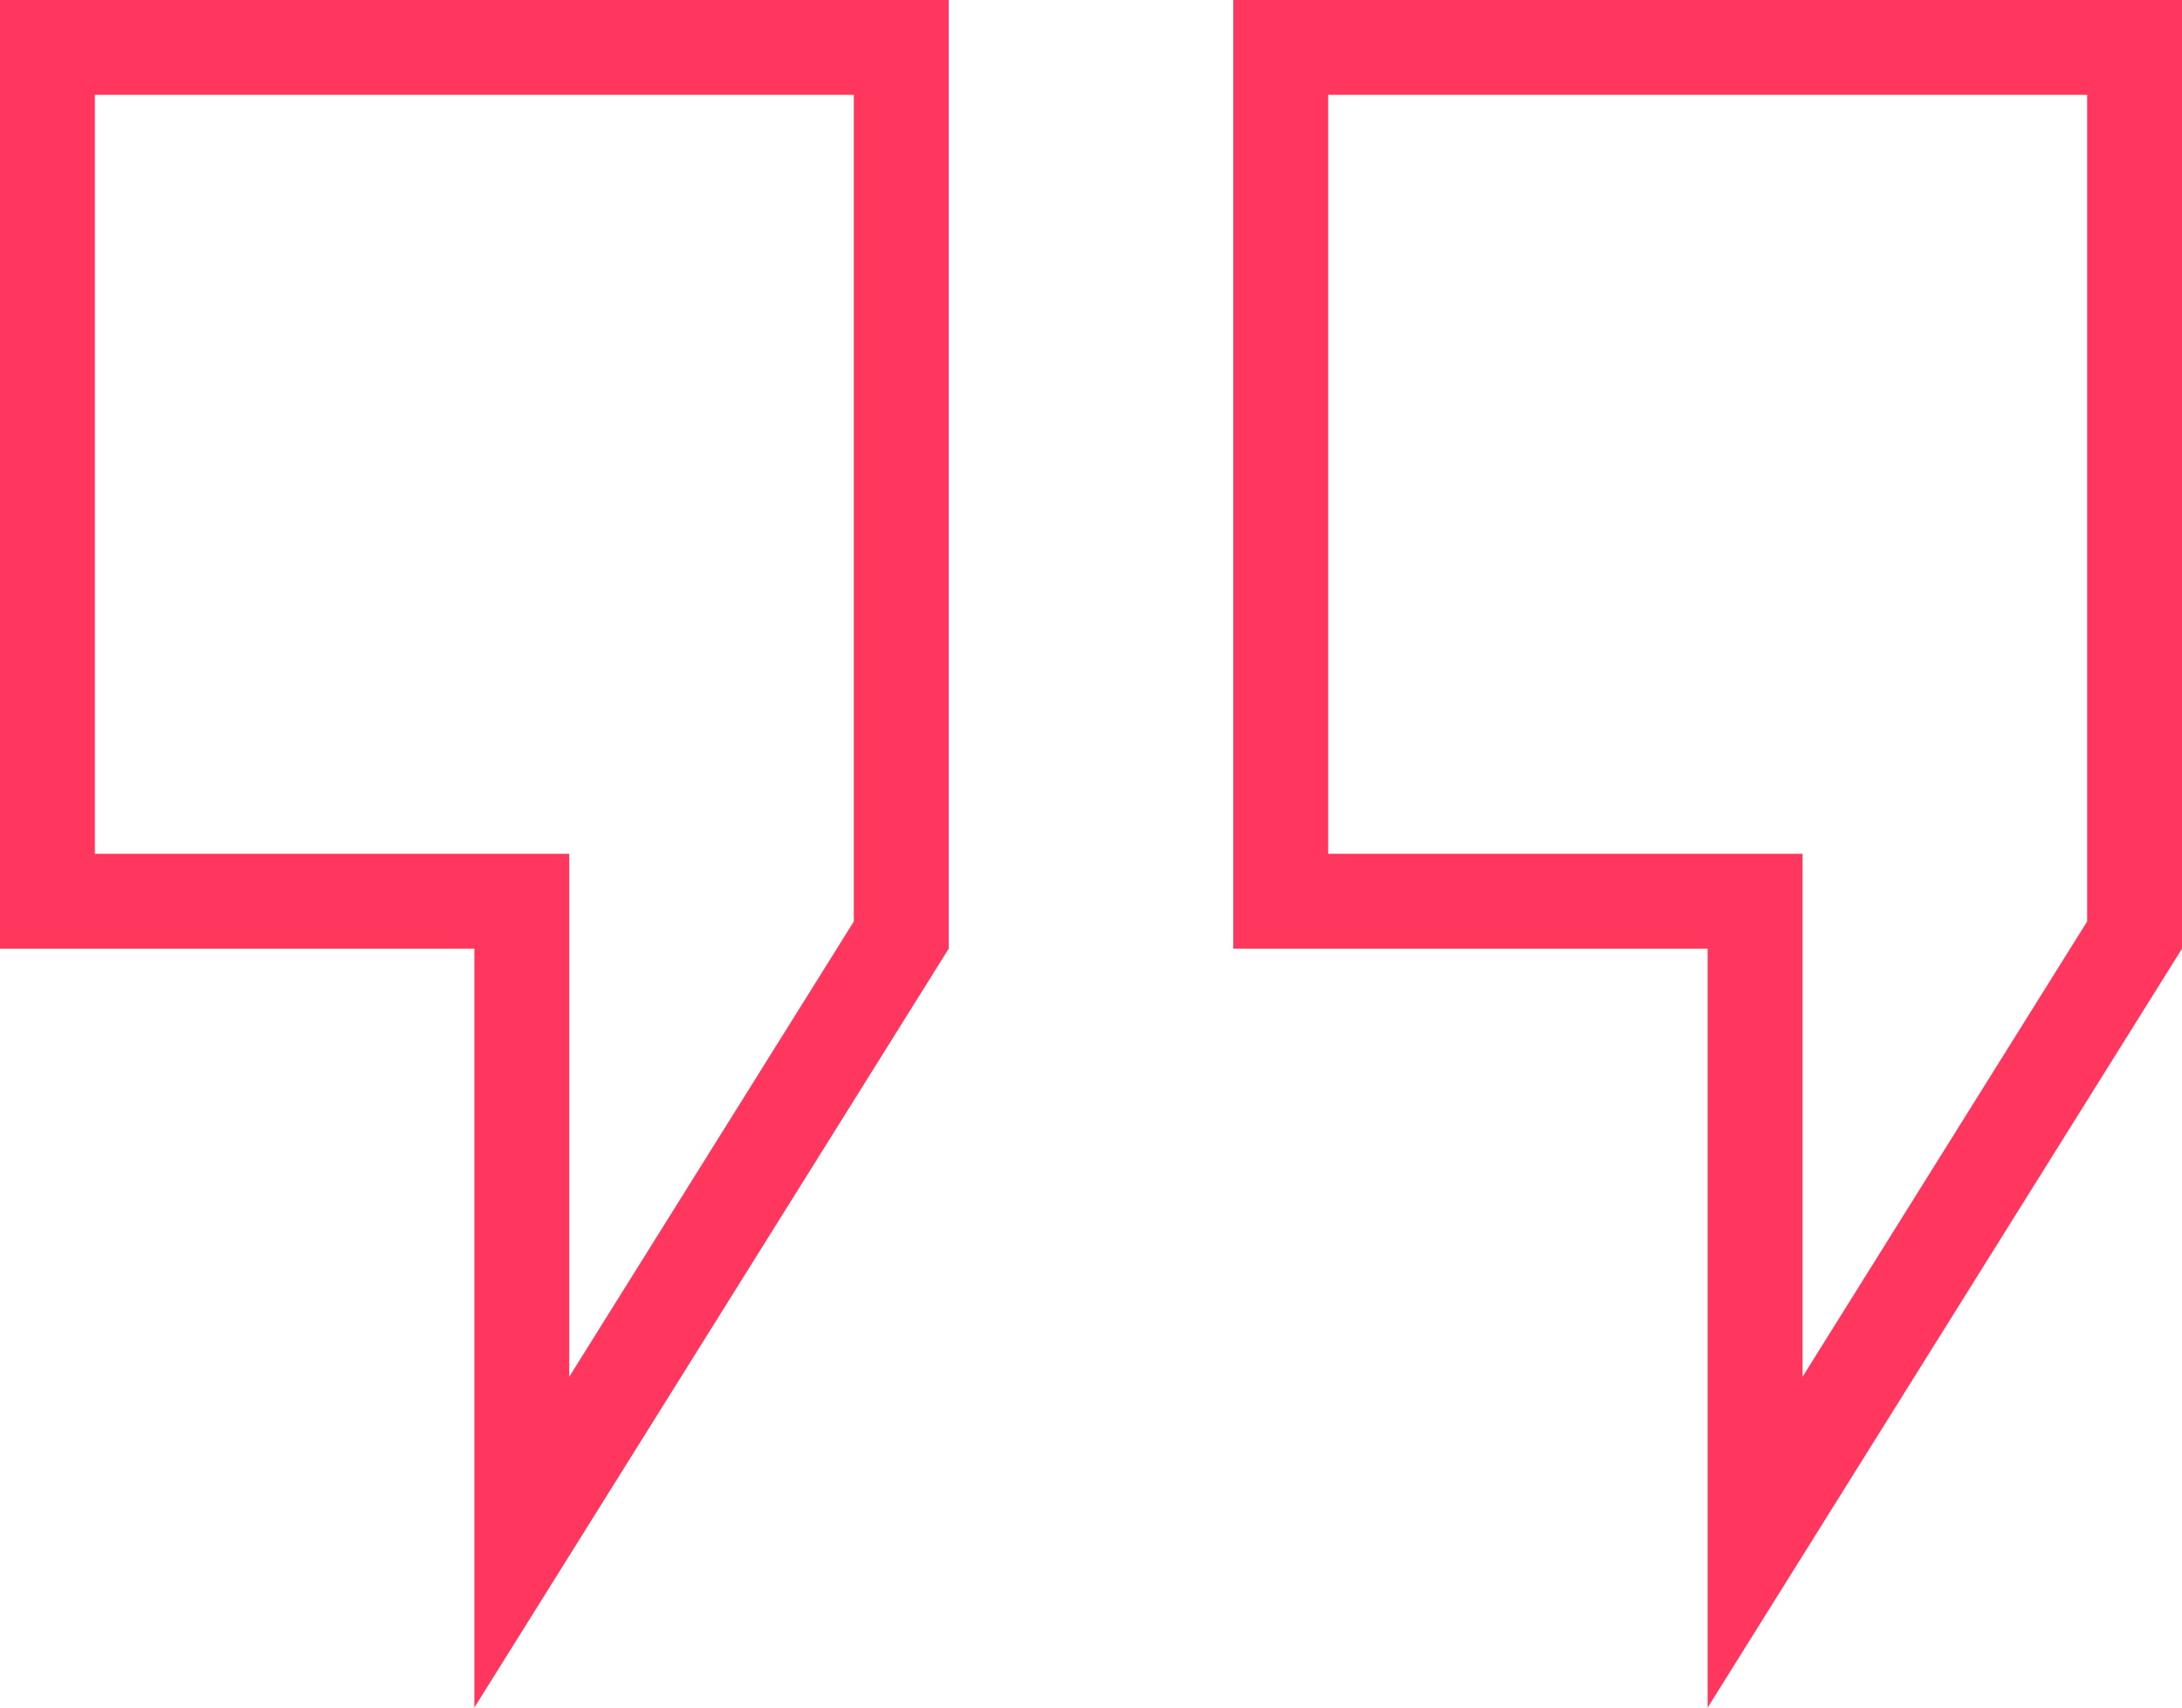
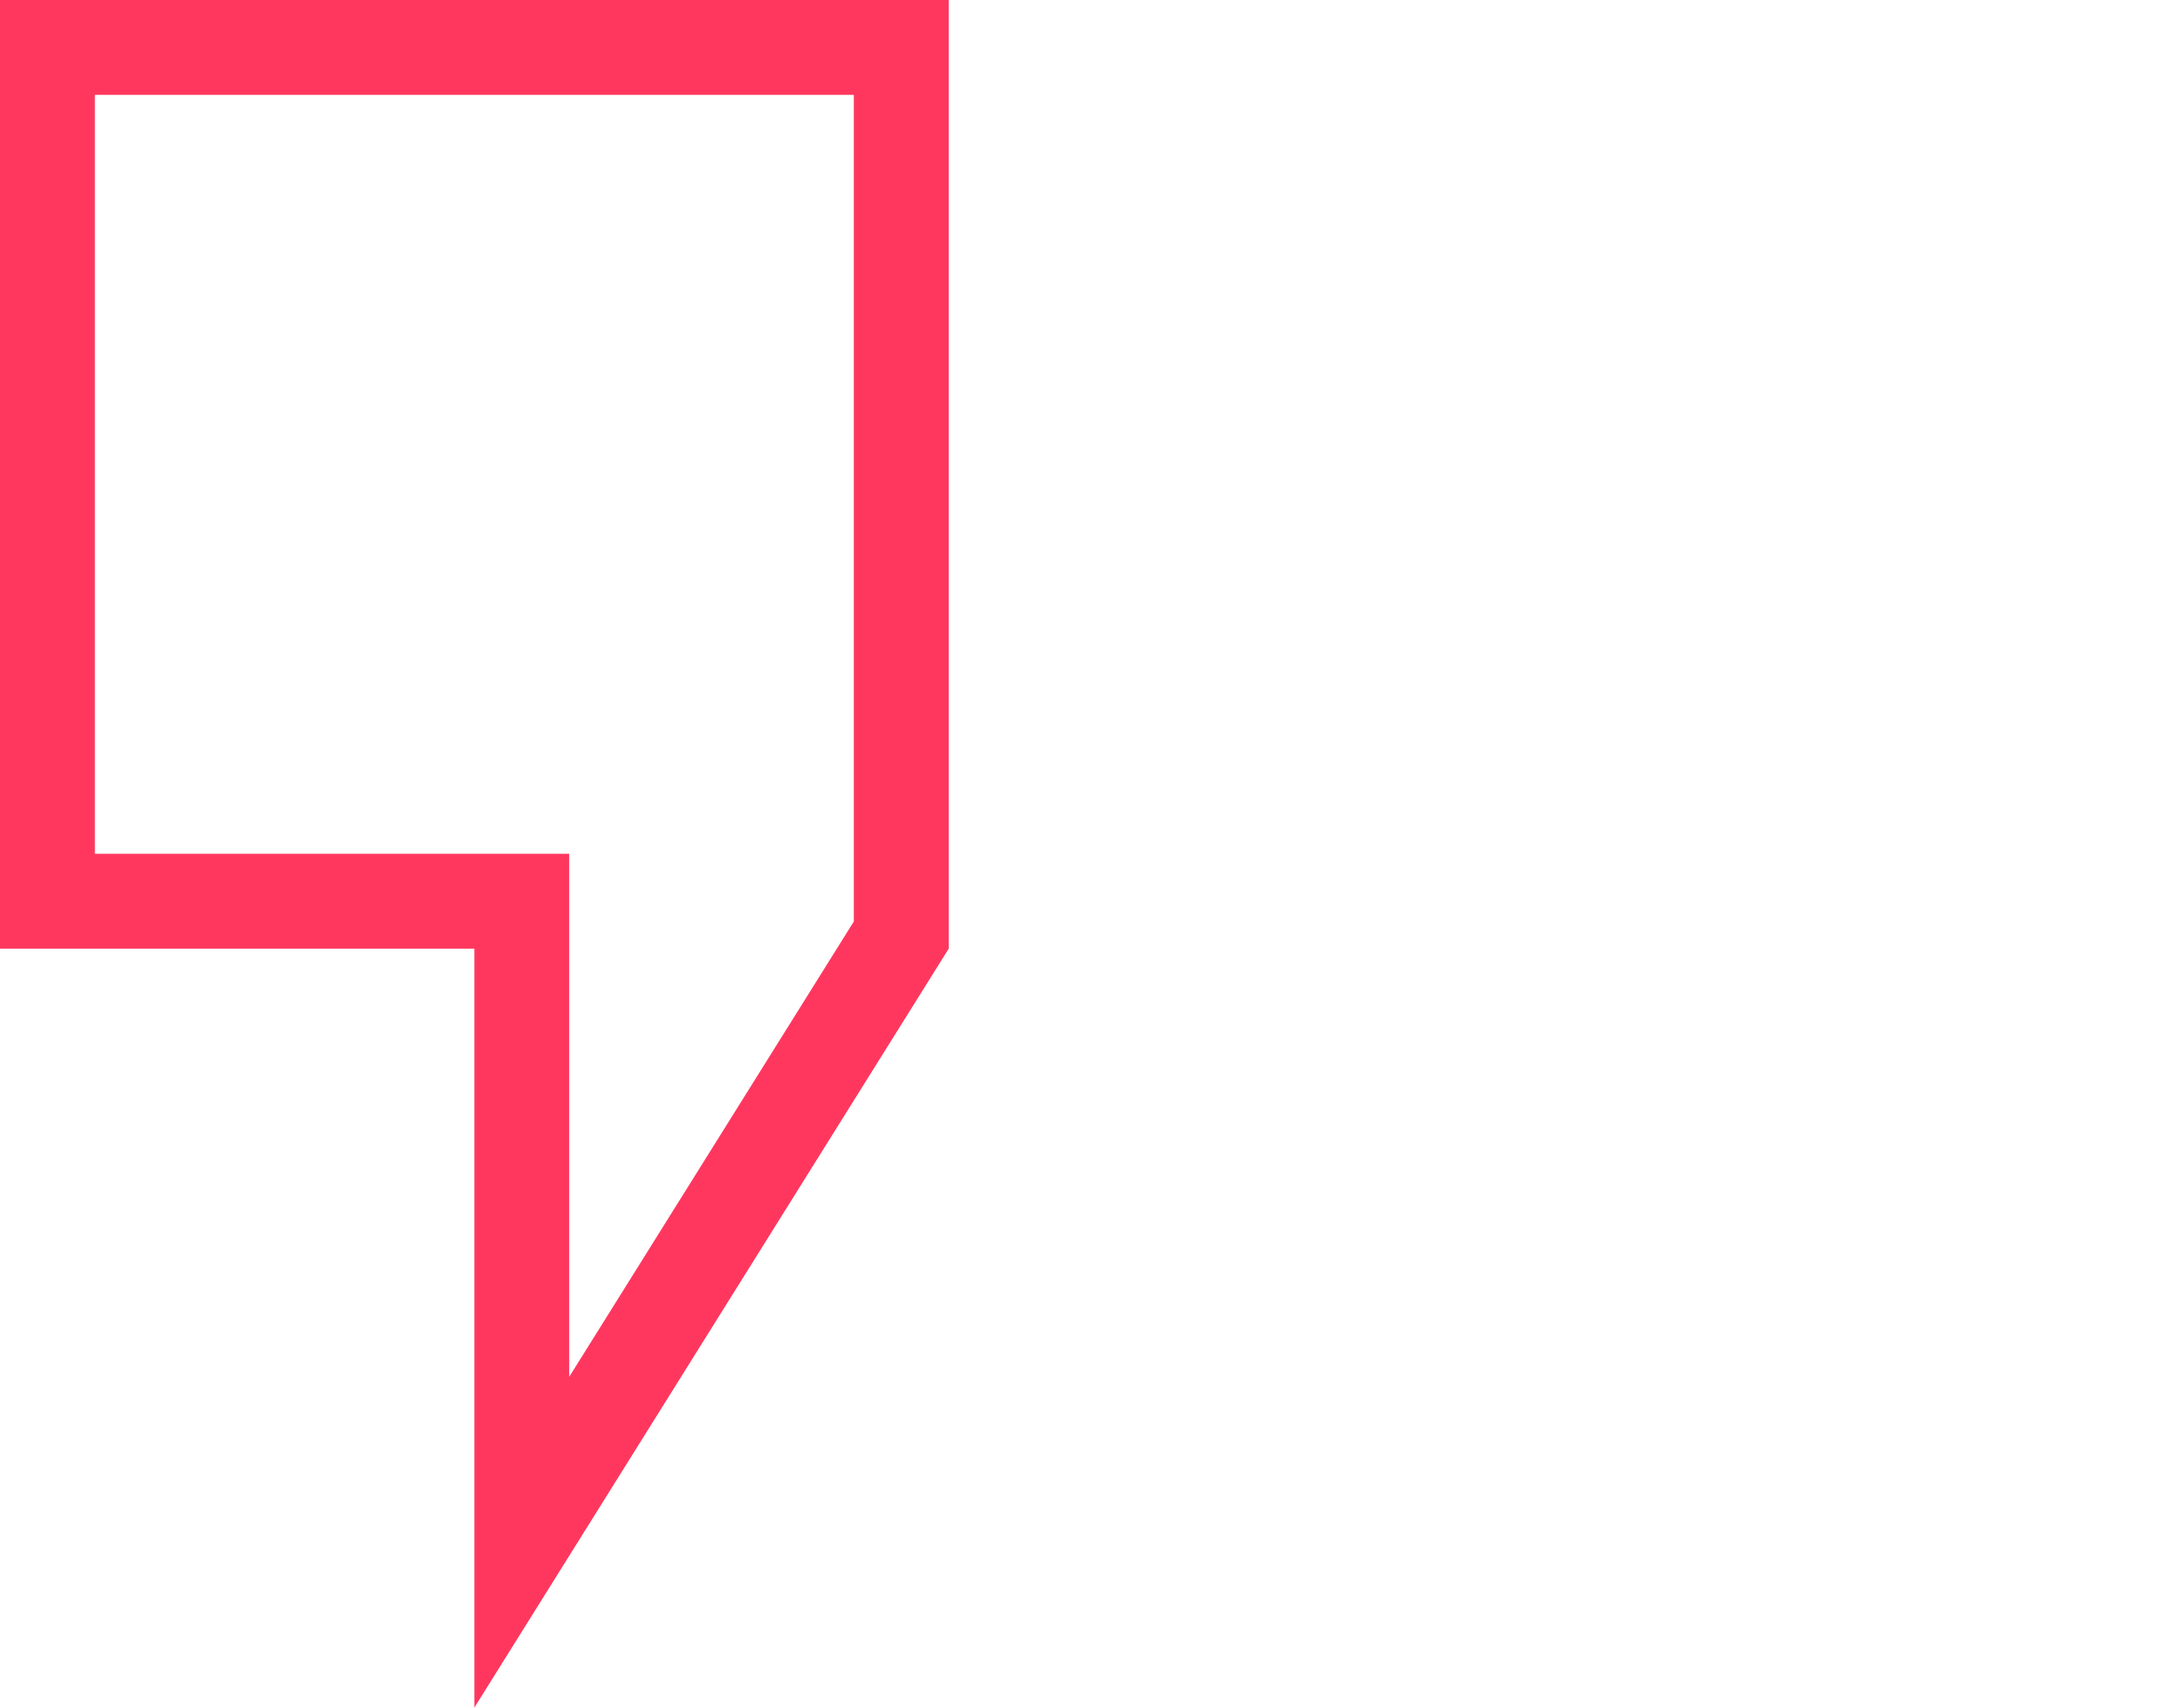
<svg xmlns="http://www.w3.org/2000/svg" width="23" height="18" viewBox="0 0 23 18" fill="none">
  <path d="M9.5 9.857L5.5 16.257V10V9.5H5H0.5V0.5H9.5V9.857Z" stroke="#FF375F" />
-   <path d="M22.5 9.857L18.5 16.257V10V9.5H18H13.5V0.5H22.5V9.857Z" stroke="#FF375F" />
</svg>